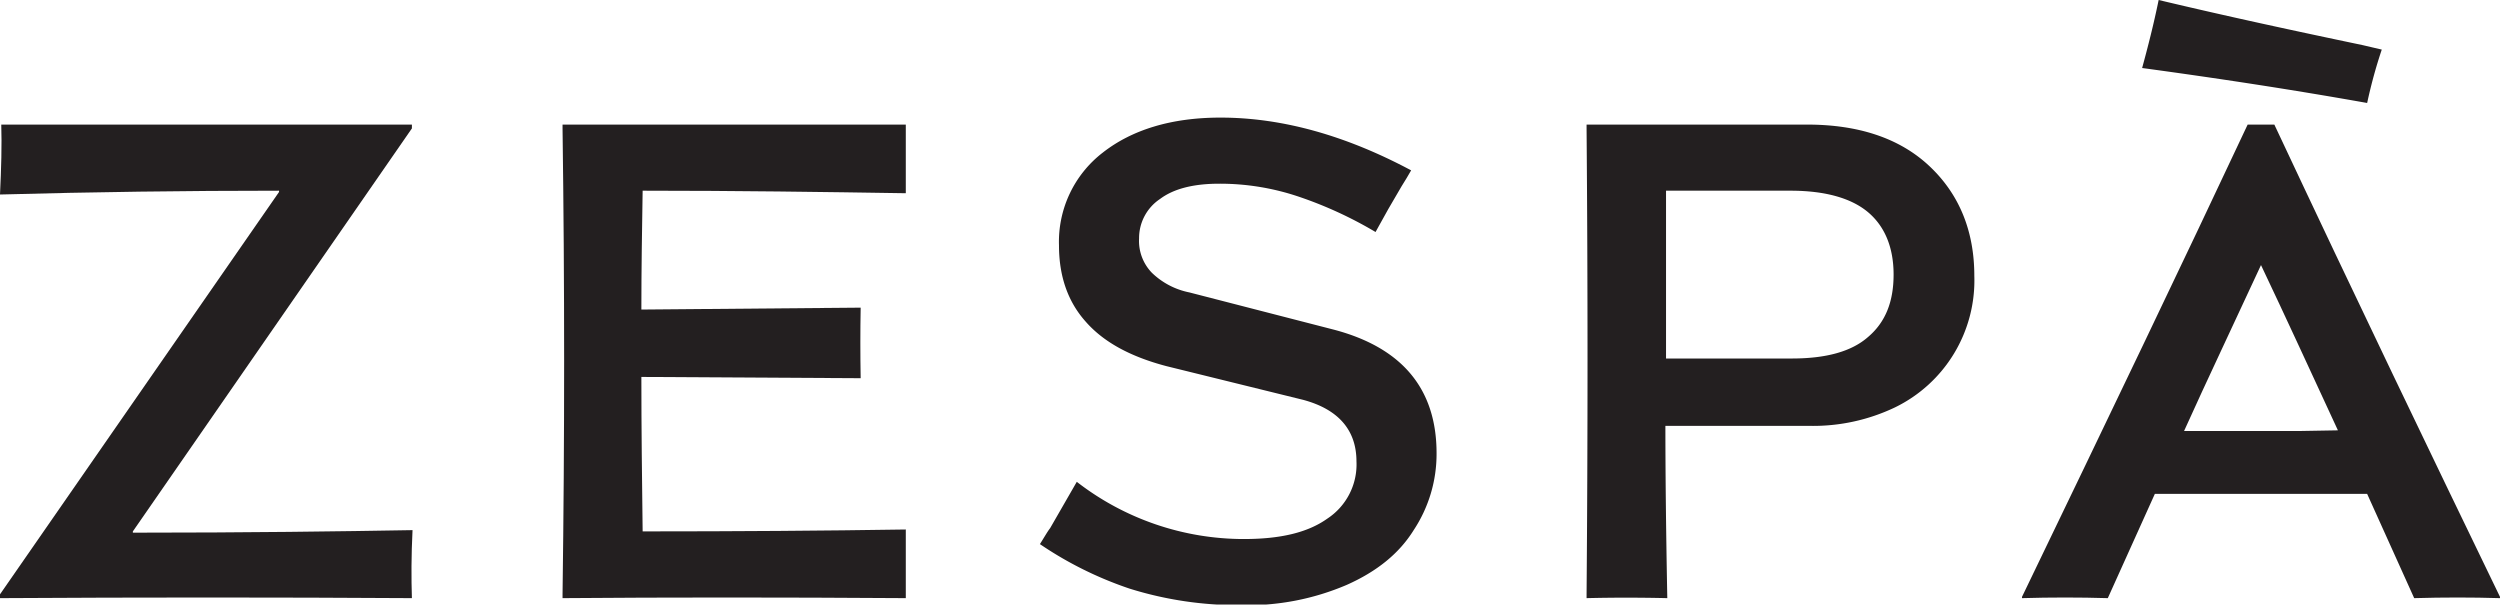
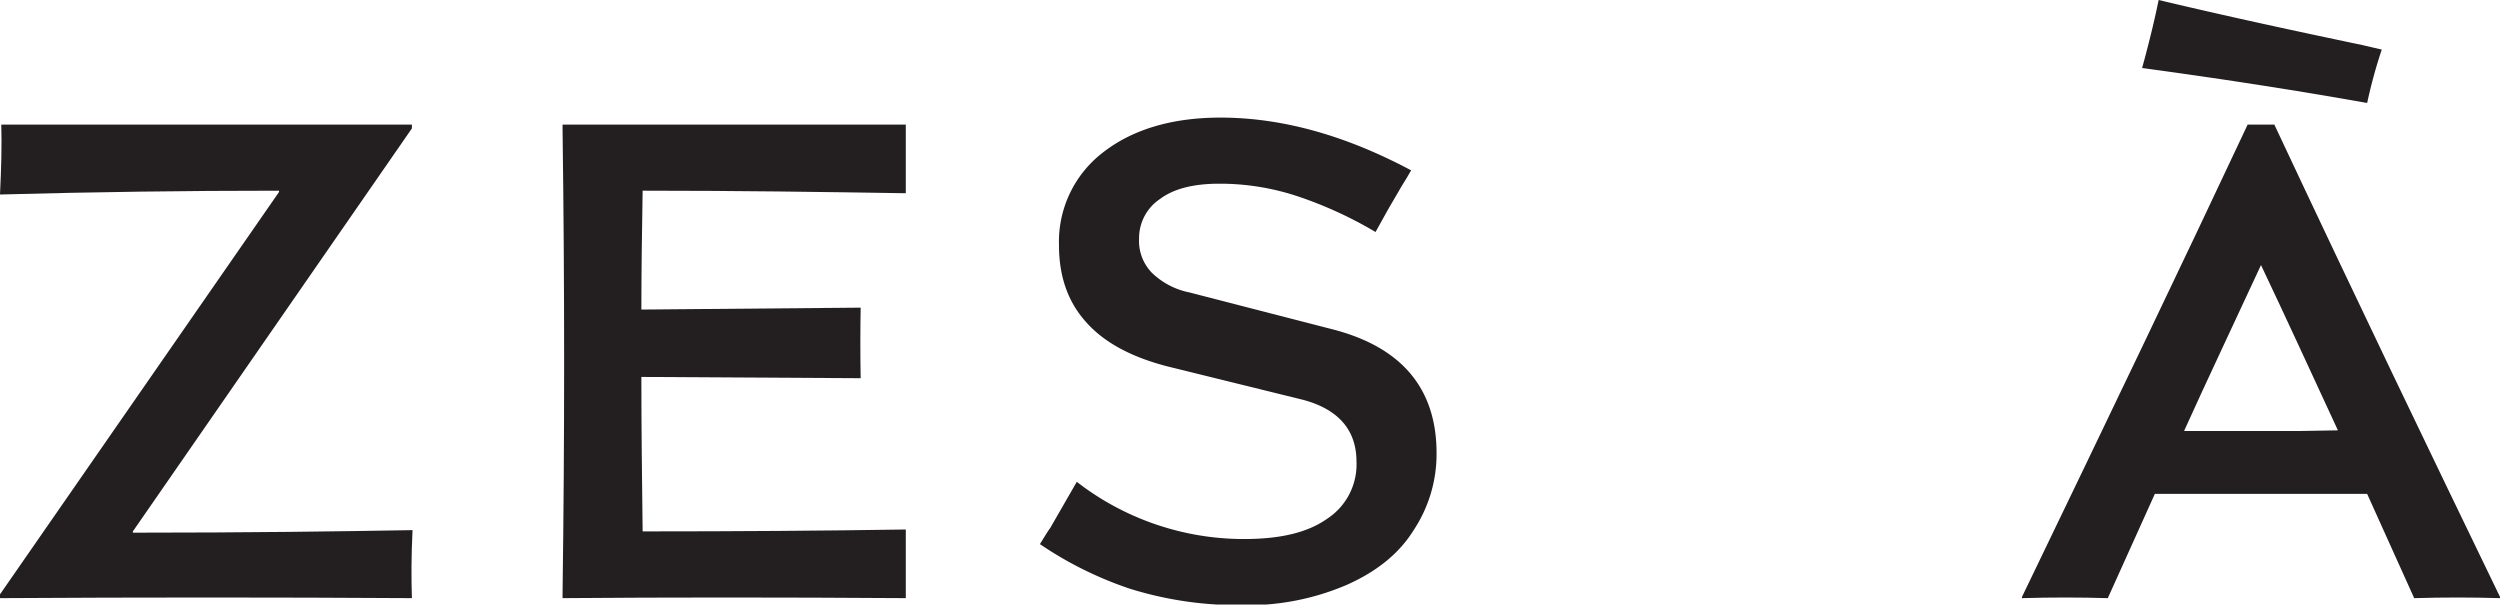
<svg xmlns="http://www.w3.org/2000/svg" id="LOGO_GRAS" data-name="LOGO GRAS" viewBox="0 0 393.3 95.1">
  <title>zespa-logo</title>
  <path d="M288.4,298.1c-11.3.2-25.9.4-44,.4v-.2l43.9-63.4v-.6H223.7c.1,3.2,0,6.9-.2,11,14.6-.4,29.3-.6,43.9-.6v.2l-43.9,63.3v.6q33.1-.2,64.8,0c-.1-3.1-.1-6.7.1-10.7" transform="translate(-223.5 -214.7)" style="fill:#231f20" />
  <path d="M366,308.8V298q-19.2.3-41.4.3c-.1-8.1-.2-16.2-.2-24.3l34.5.2q-.1-5.6,0-11.1l-34.5.3c0-6.3.1-12.5.2-18.7,14.8,0,28.6.2,41.4.4V234.3H312v.6q.5,36.6,0,73.3v.6q24.5-.2,54,0" transform="translate(-223.5 -214.7)" style="fill:#231f20" />
  <path d="M433.1,266.5l-22.5-5.8a11.8,11.8,0,0,1-5.9-3.1,7.2,7.2,0,0,1-2-5.4A7.4,7.4,0,0,1,406,246q3.2-2.4,9.3-2.4a38.7,38.7,0,0,1,12.4,2,63.3,63.3,0,0,1,12.2,5.6l2-3.6L444,244l.8-1.3.7-1.2c-10.3-5.5-20.3-8.3-30-8.3-7.7,0-13.9,1.9-18.5,5.5a17.7,17.7,0,0,0-6.9,14.6q0,7.3,4.2,12c2.8,3.2,7,5.5,12.7,7l21.5,5.3c5.6,1.5,8.4,4.8,8.4,9.7a10.2,10.2,0,0,1-4.6,9c-3.1,2.2-7.4,3.2-13.1,3.2a42.9,42.9,0,0,1-26.3-9l-4.2,7.3c-.4.5-.9,1.4-1.6,2.5a58,58,0,0,0,14.1,7,57.1,57.1,0,0,0,17.6,2.6,39.6,39.6,0,0,0,16.6-3.2c4.7-2.1,8.2-4.9,10.5-8.6a21.7,21.7,0,0,0,3.6-12.1c0-10.2-5.5-16.7-16.4-19.5" transform="translate(-223.5 -214.7)" style="fill:#231f20" />
-   <path d="M507.8,234.3H473.1v.6q.3,36.4,0,73.4v.5c4.1-.1,8.3-.1,12.7,0-.2-10.5-.3-19.6-.3-27.1h22.8a29.9,29.9,0,0,0,13.3-2.9,22.2,22.2,0,0,0,12.5-20.7c0-7.1-2.4-12.9-7.1-17.3s-11.2-6.5-19.2-6.5m9.6,33.4c-2.6,2.3-6.6,3.4-12,3.4H485.6V244.7h19.6c5.5,0,9.6,1.2,12.2,3.4s4,5.5,4,9.8-1.3,7.5-4,9.8" transform="translate(-223.5 -214.7)" style="fill:#231f20" />
  <path d="M598.2,222.5l-3-.7c-10.5-2.2-21.2-4.5-32.1-7.1-.8,3.9-1.7,7.4-2.6,10.7,11.8,1.6,23.6,3.4,35.4,5.5a77.9,77.9,0,0,1,2.3-8.4" transform="translate(-223.5 -214.7)" style="fill:#231f20" />
  <path d="M603.3,308.8q6.9-.2,13.5,0v-.2c-10.6-21.9-22.5-46.6-35.5-74.3h-4.2c-9.9,21.1-21.8,45.9-35.5,74.3v.2q6.8-.2,13.5,0l7.4-16.4h33.4l7.4,16.4m-17.7-26.3H567.1c3.7-8.2,7.8-16.8,12.1-26.1,3.8,8,7.8,16.7,12.1,26Z" transform="translate(-223.5 -214.7)" style="fill:#231f20" />
</svg>